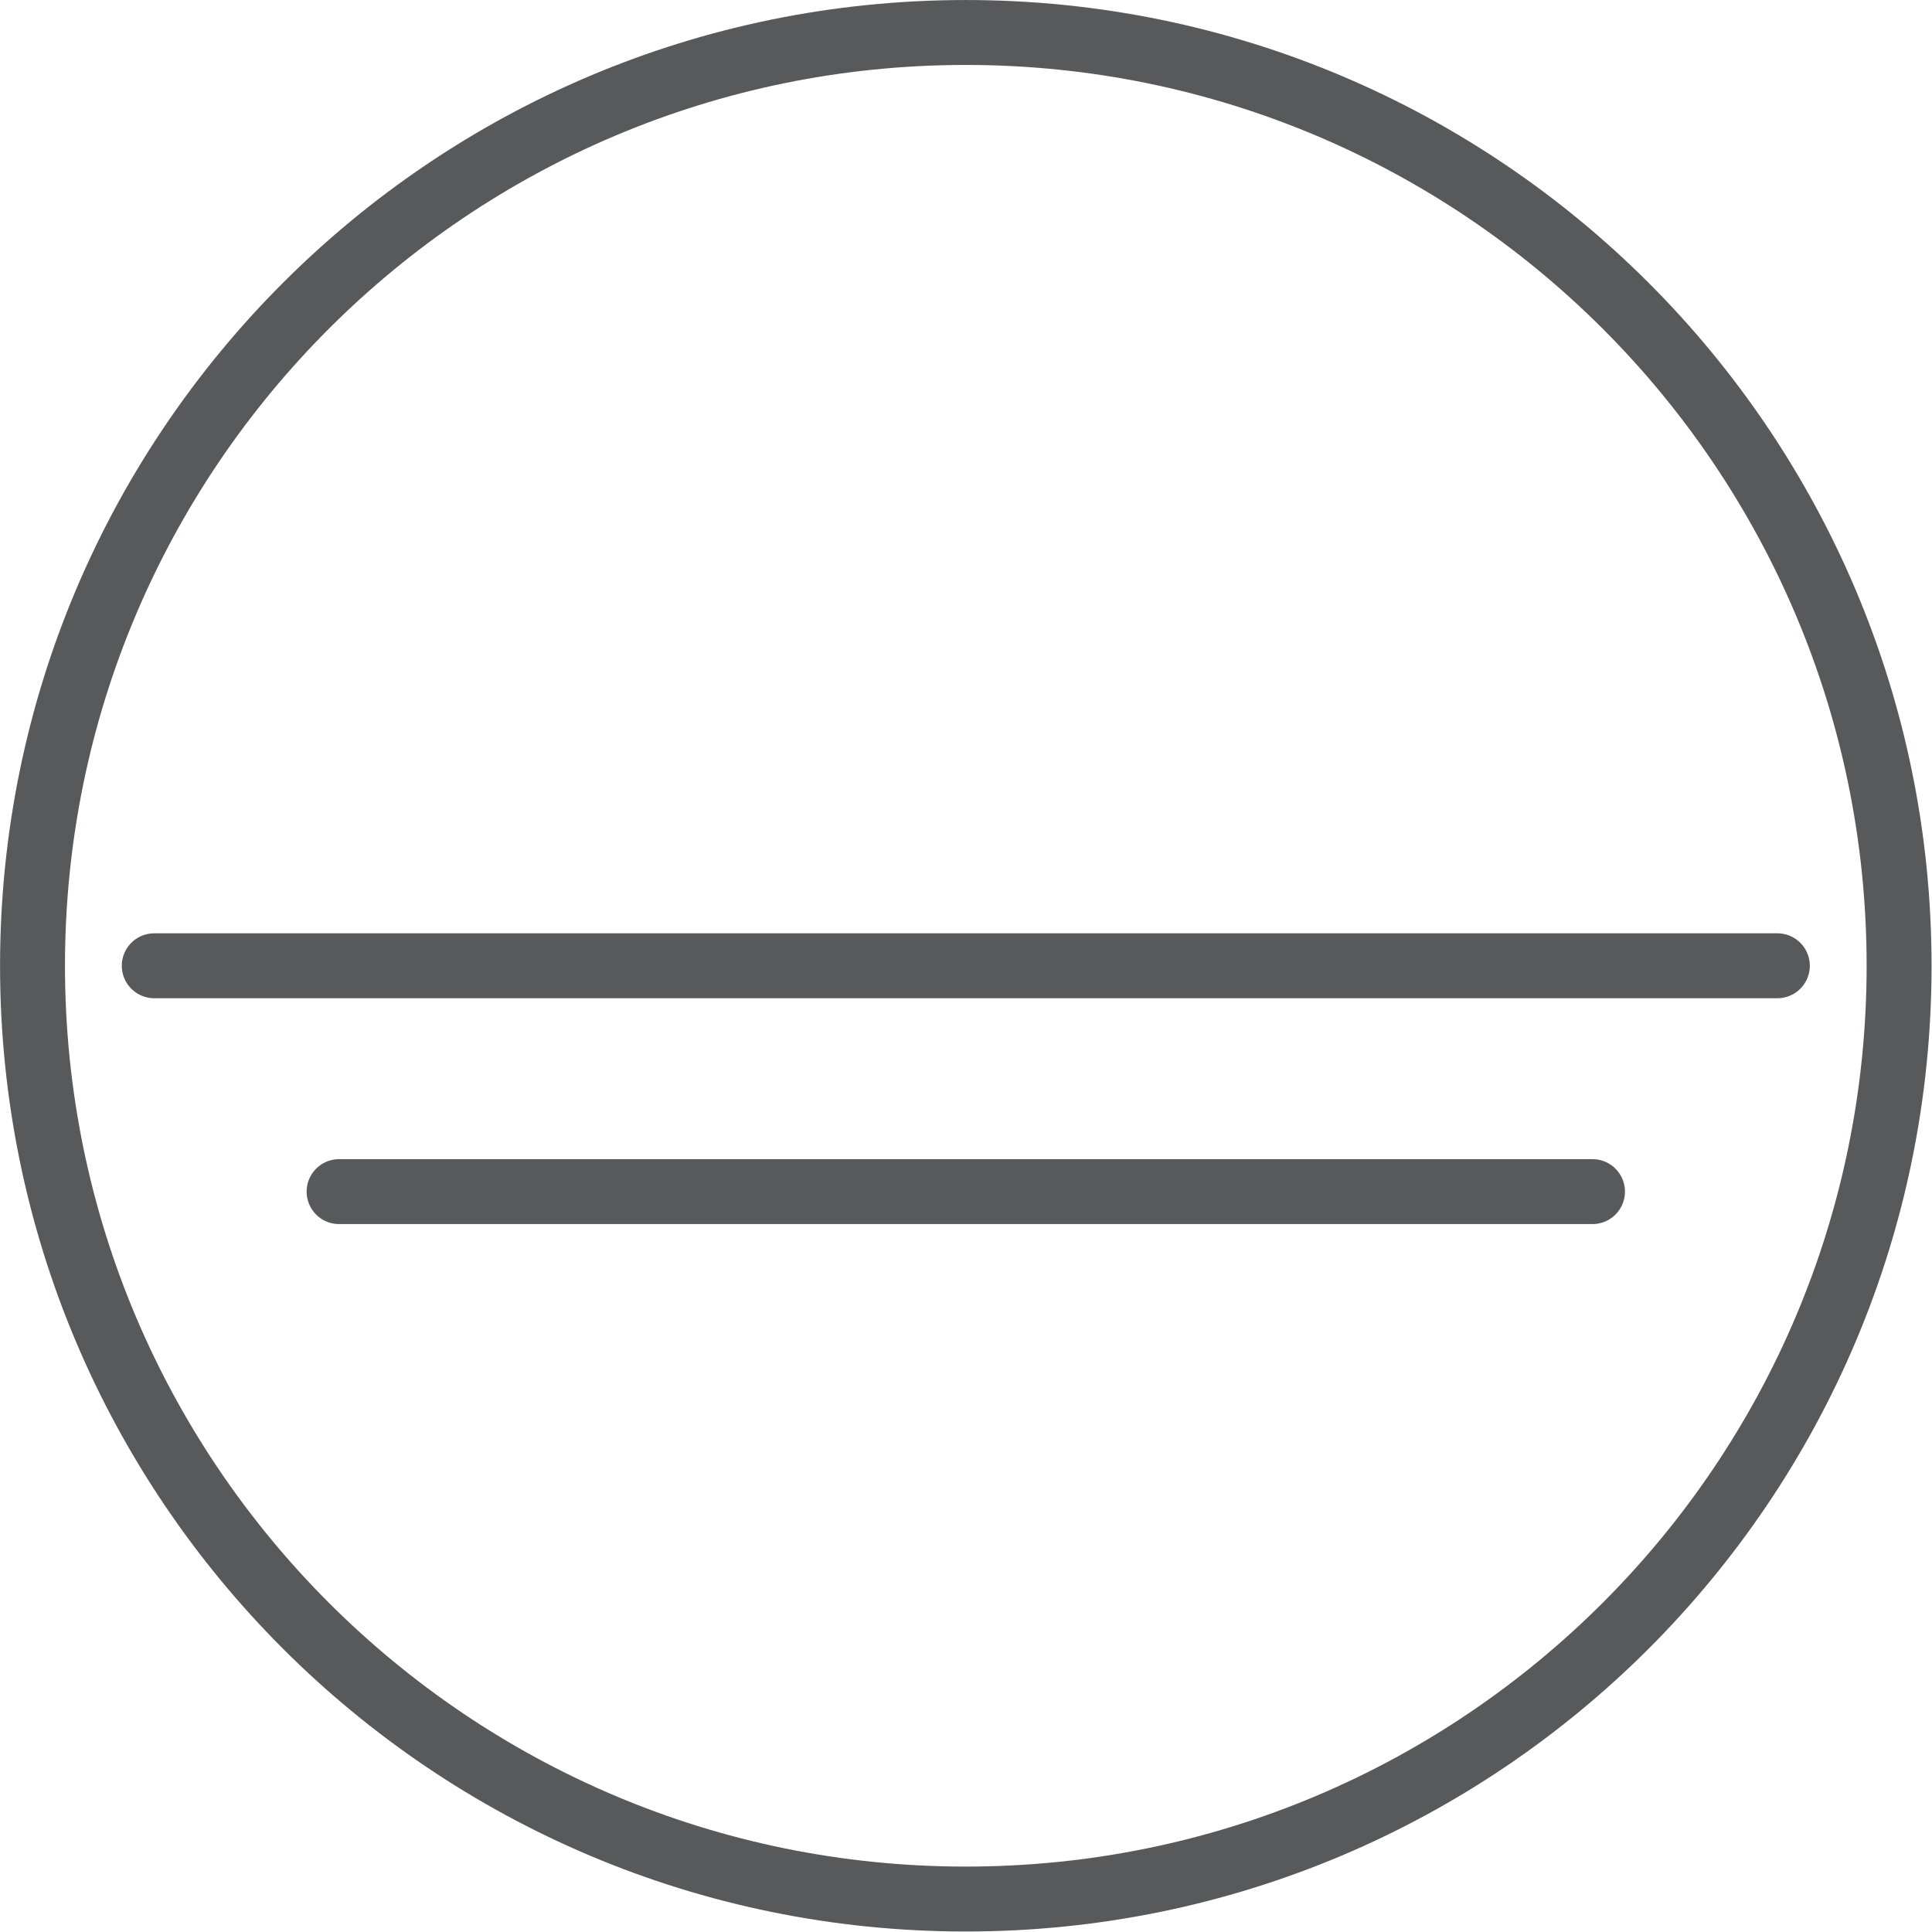
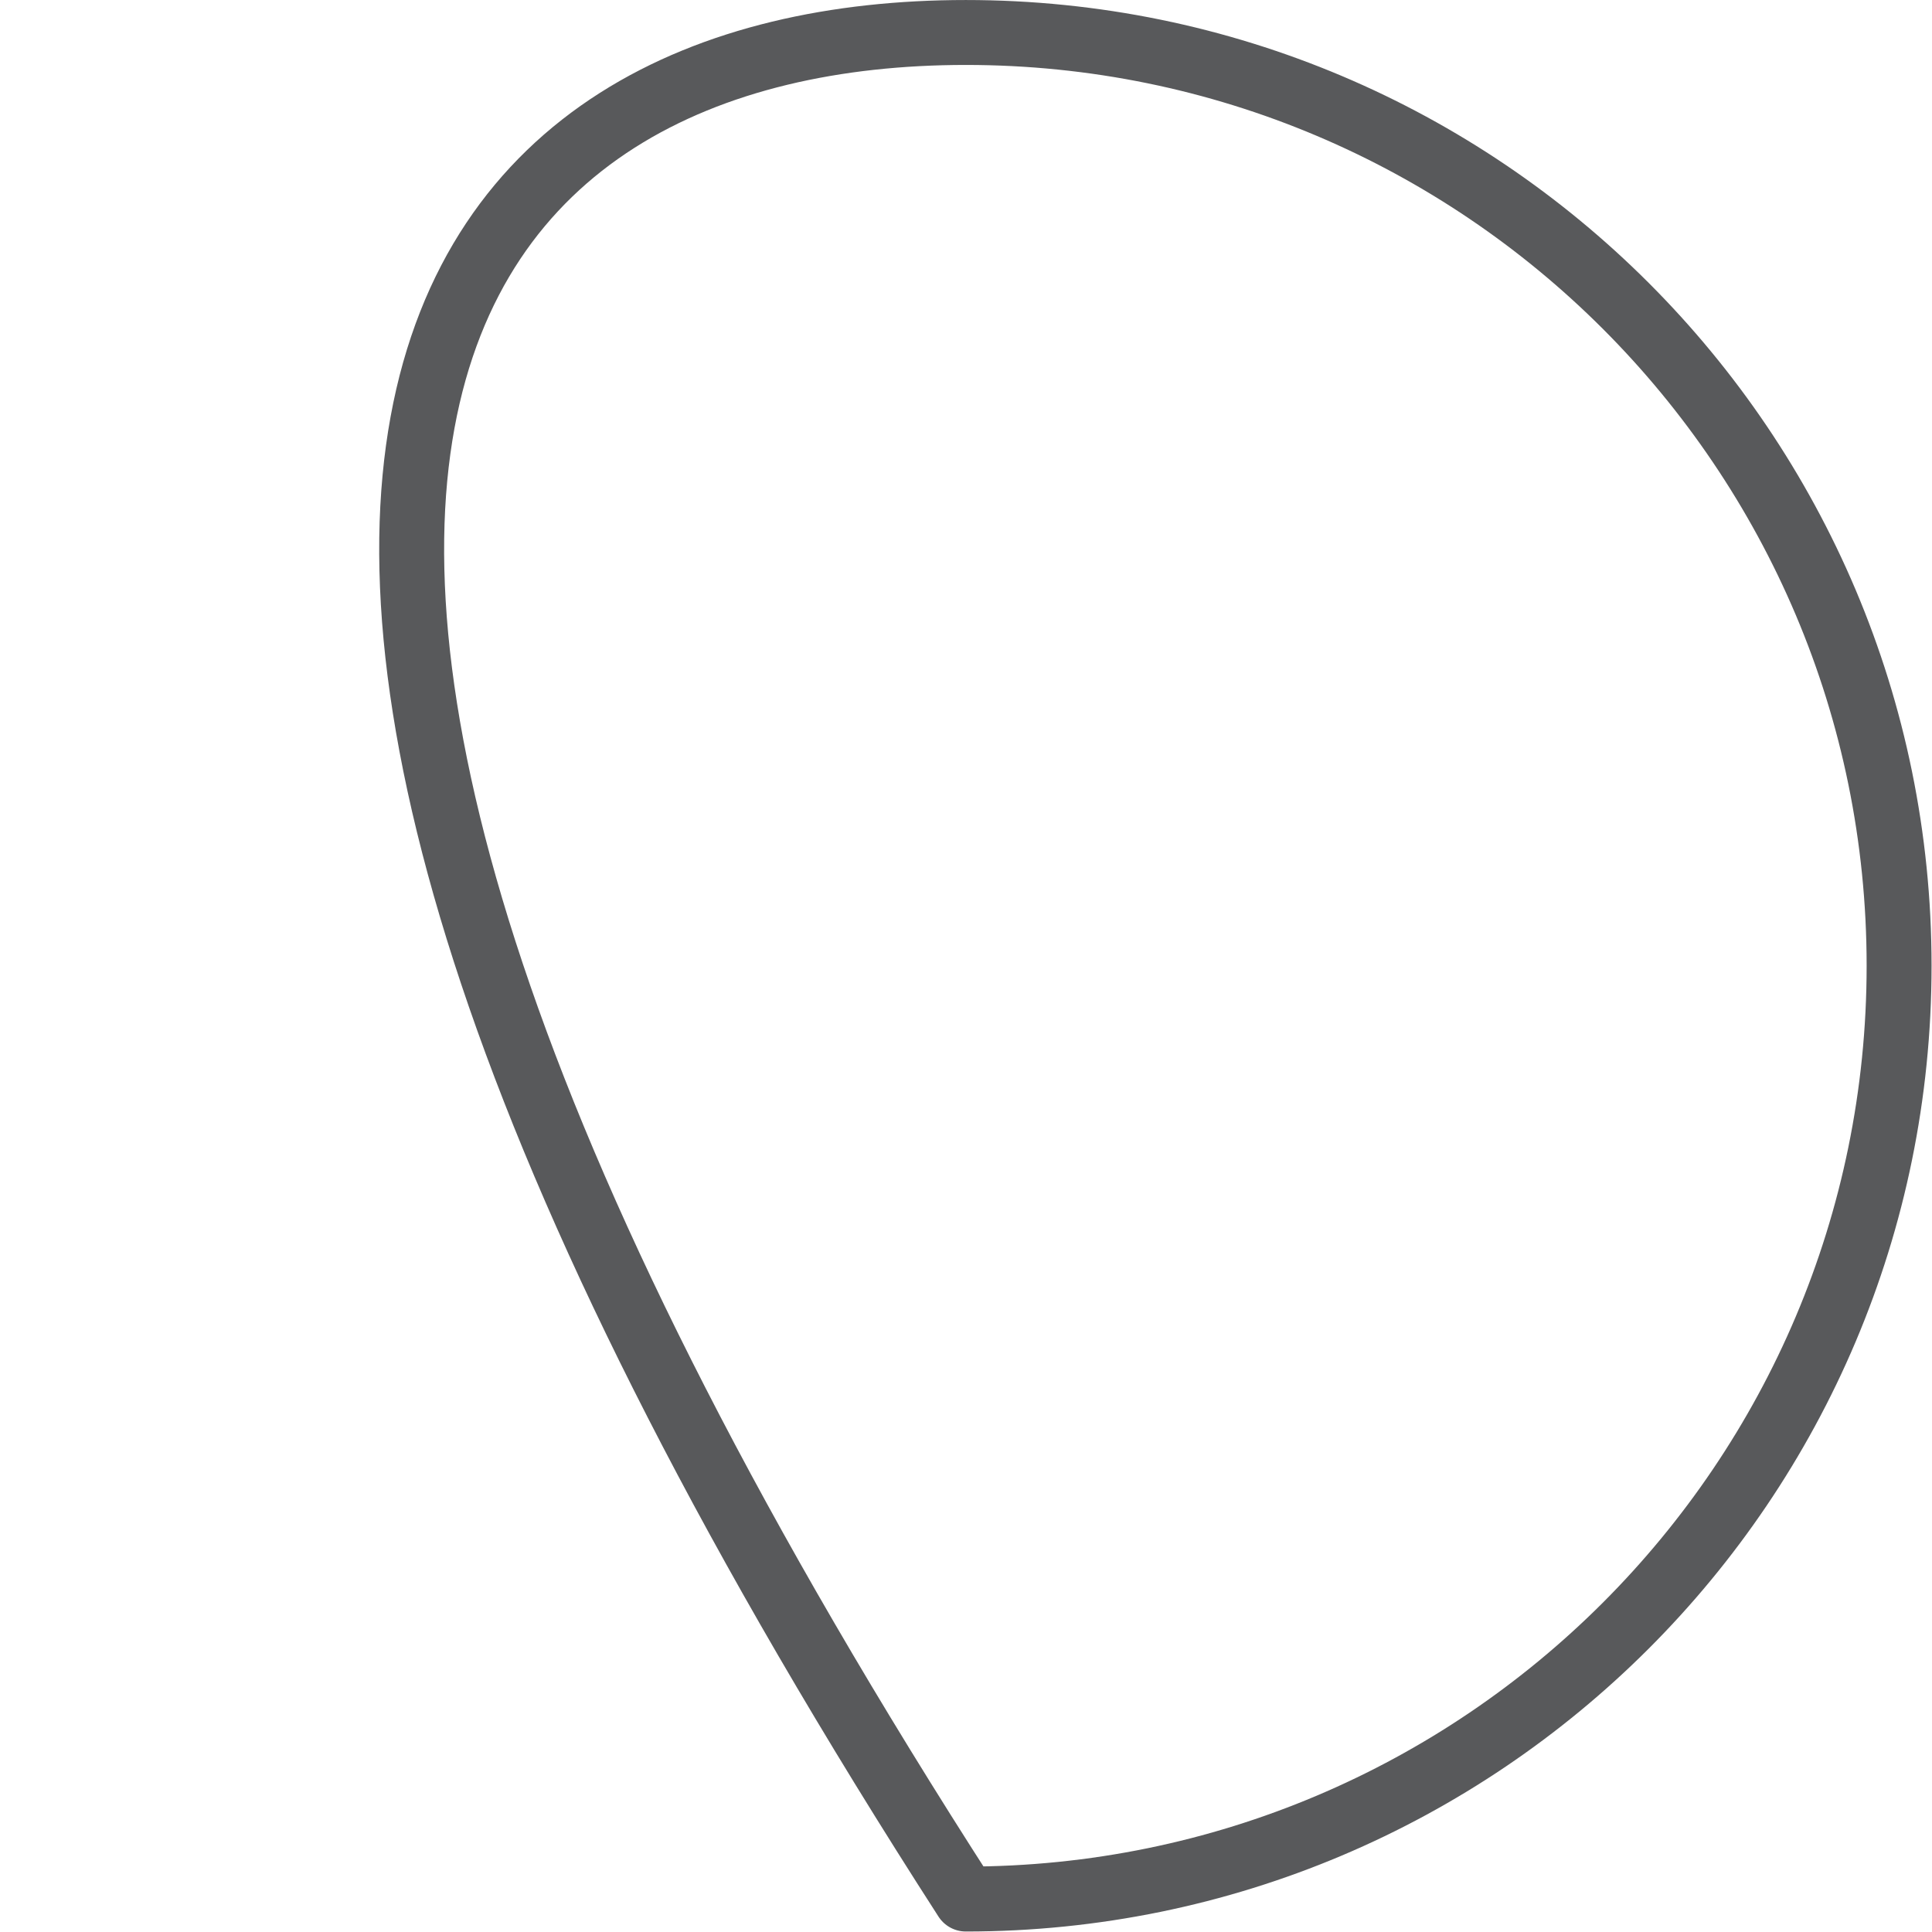
<svg xmlns="http://www.w3.org/2000/svg" style="fill-rule:evenodd;clip-rule:evenodd;stroke-linecap:round;stroke-linejoin:round;stroke-miterlimit:2;" xml:space="preserve" version="1.1" viewBox="0 0 496 496" height="100%" width="100%">
  <g transform="matrix(1,0,0,1,-168.75,-64.042)">
    <g transform="matrix(4.167,0,0,4.167,0,0)">
-       <path style="fill:none;stroke:rgb(88,89,91);stroke-width:4px;" d="M157.5,74.87C157.5,106.626 131.756,132.369 100,132.369C68.243,132.369 42.5,106.626 42.5,74.87C42.5,43.113 68.243,17.37 100,17.37C131.756,17.37 157.5,43.113 157.5,74.87Z" />
-       <path style="fill:none;stroke:rgb(88,89,91);stroke-width:4px;" d="M50,74.87L150,74.87" />
-       <path style="fill:none;stroke:rgb(88,89,91);stroke-width:4px;" d="M61.388,88.784L138.611,88.784" />
+       <path style="fill:none;stroke:rgb(88,89,91);stroke-width:4px;" d="M157.5,74.87C157.5,106.626 131.756,132.369 100,132.369C42.5,43.113 68.243,17.37 100,17.37C131.756,17.37 157.5,43.113 157.5,74.87Z" />
    </g>
  </g>
</svg>